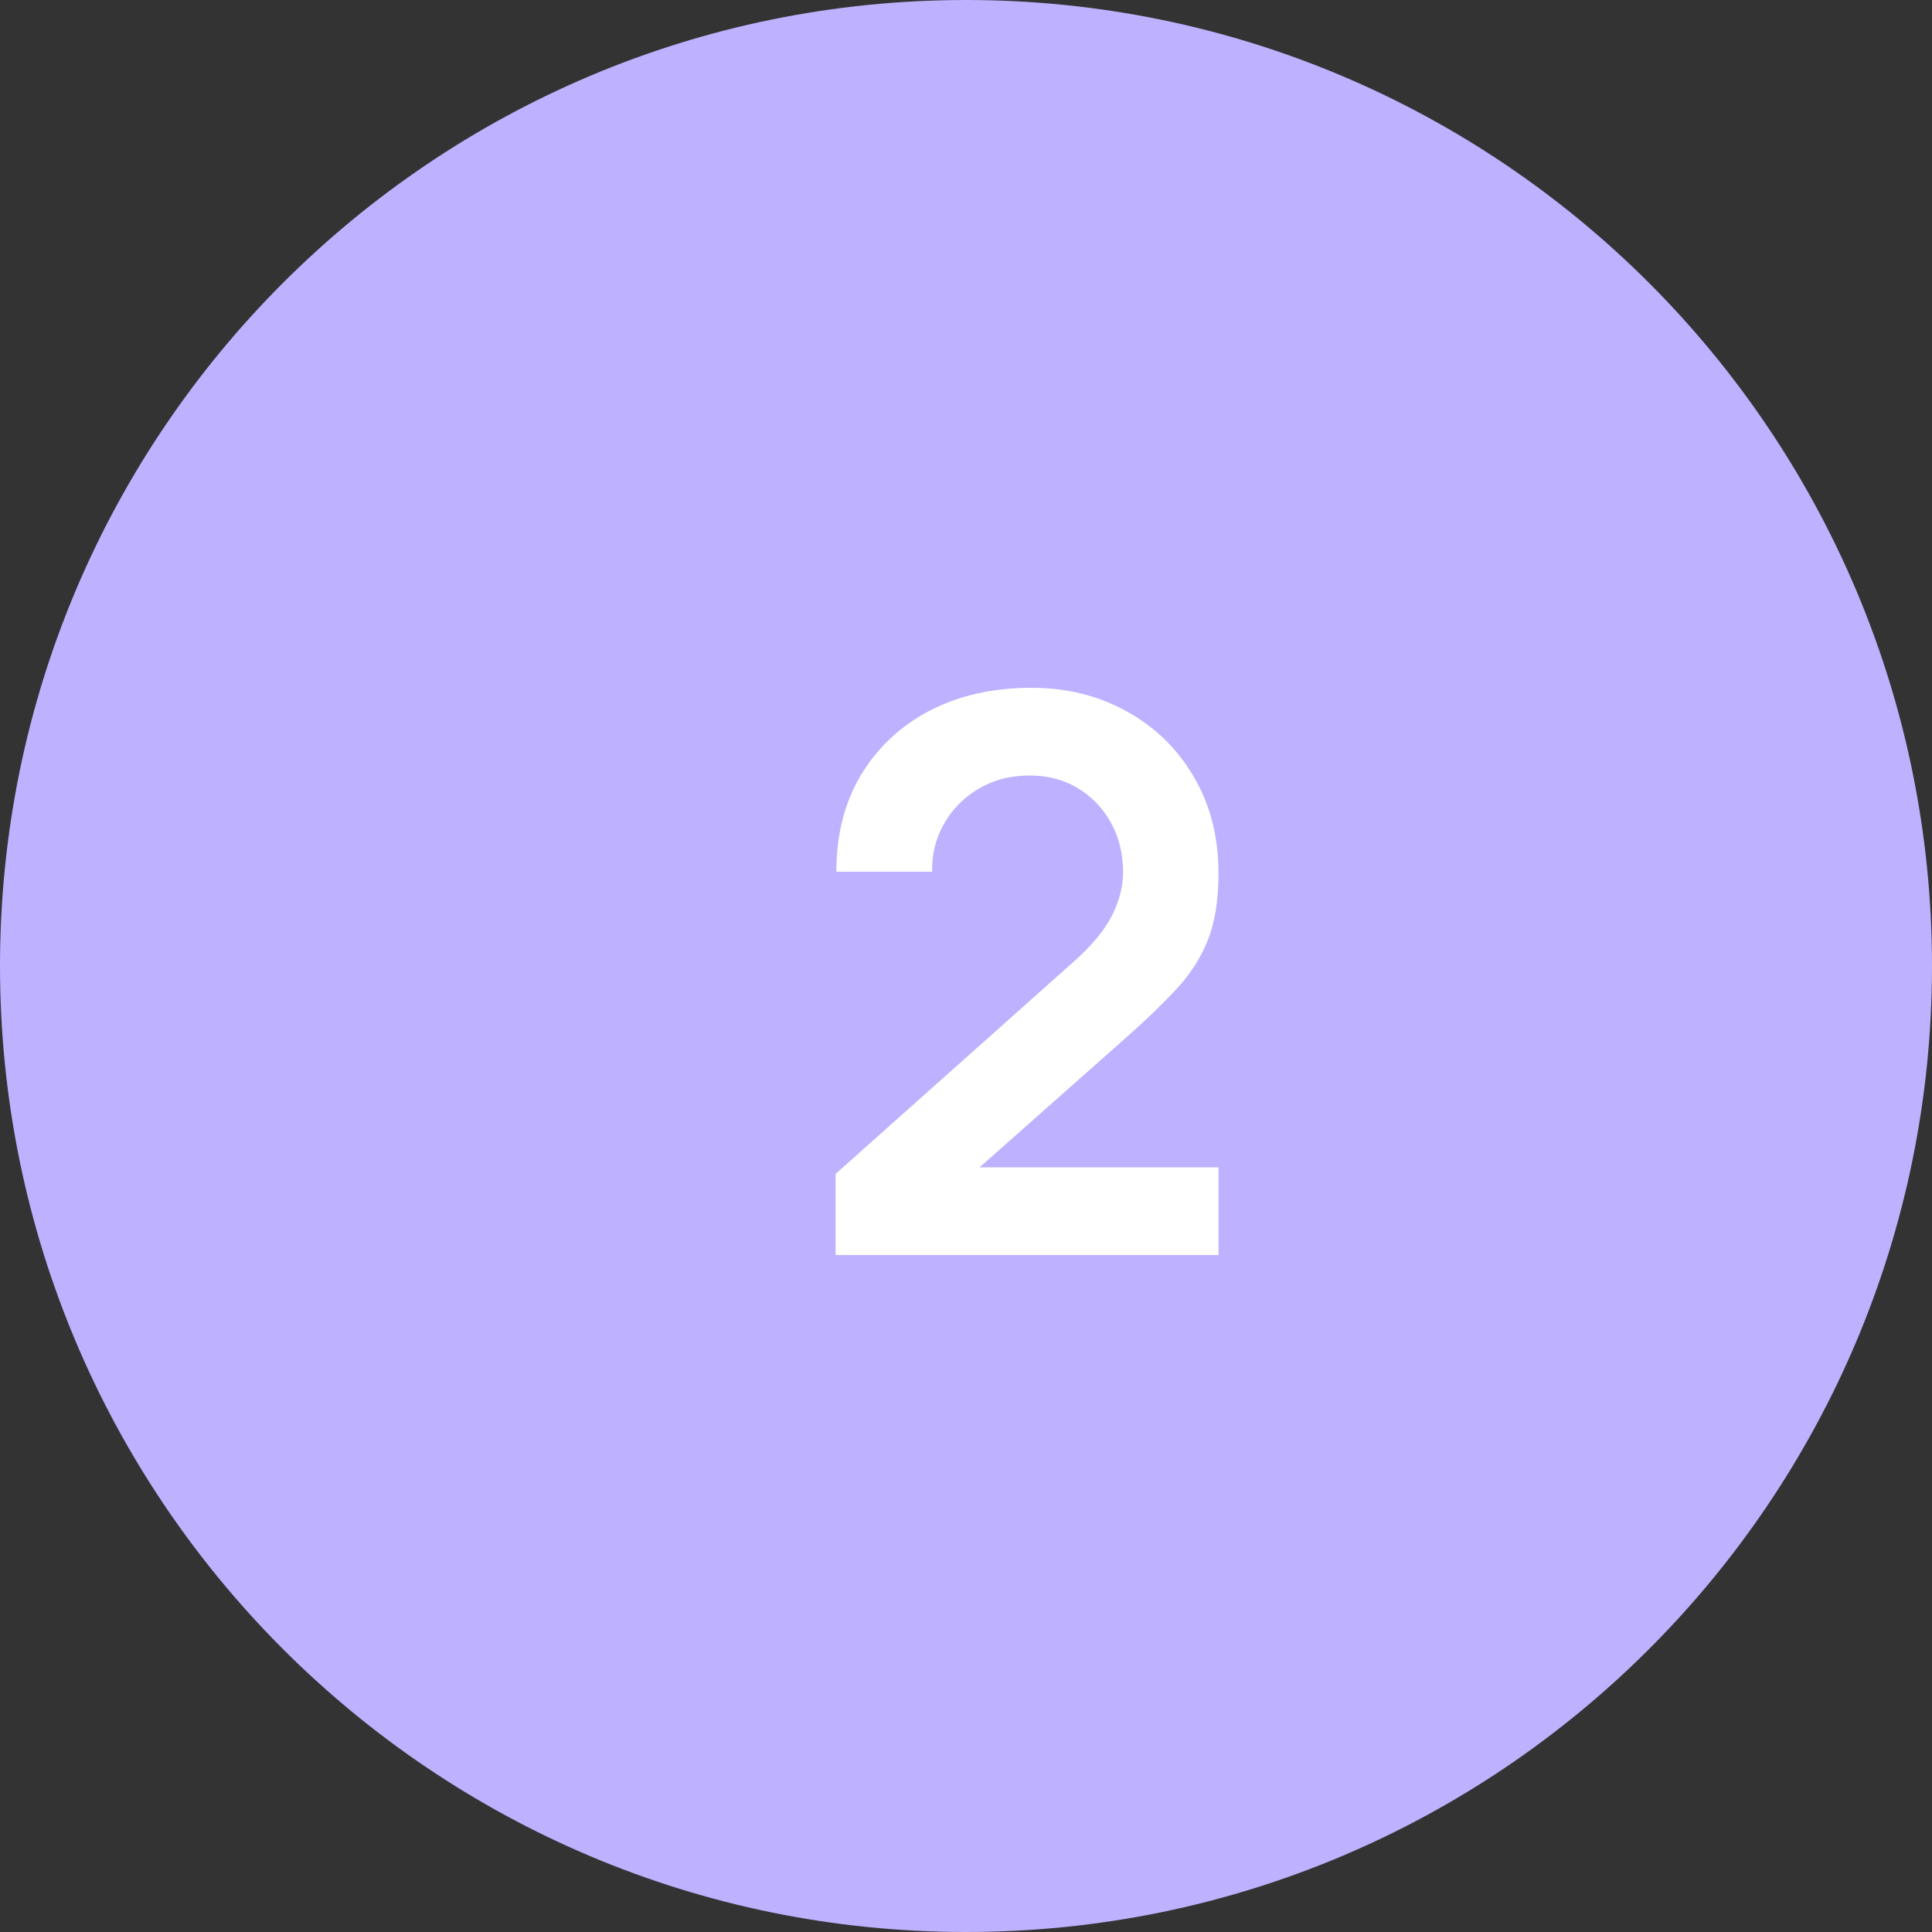
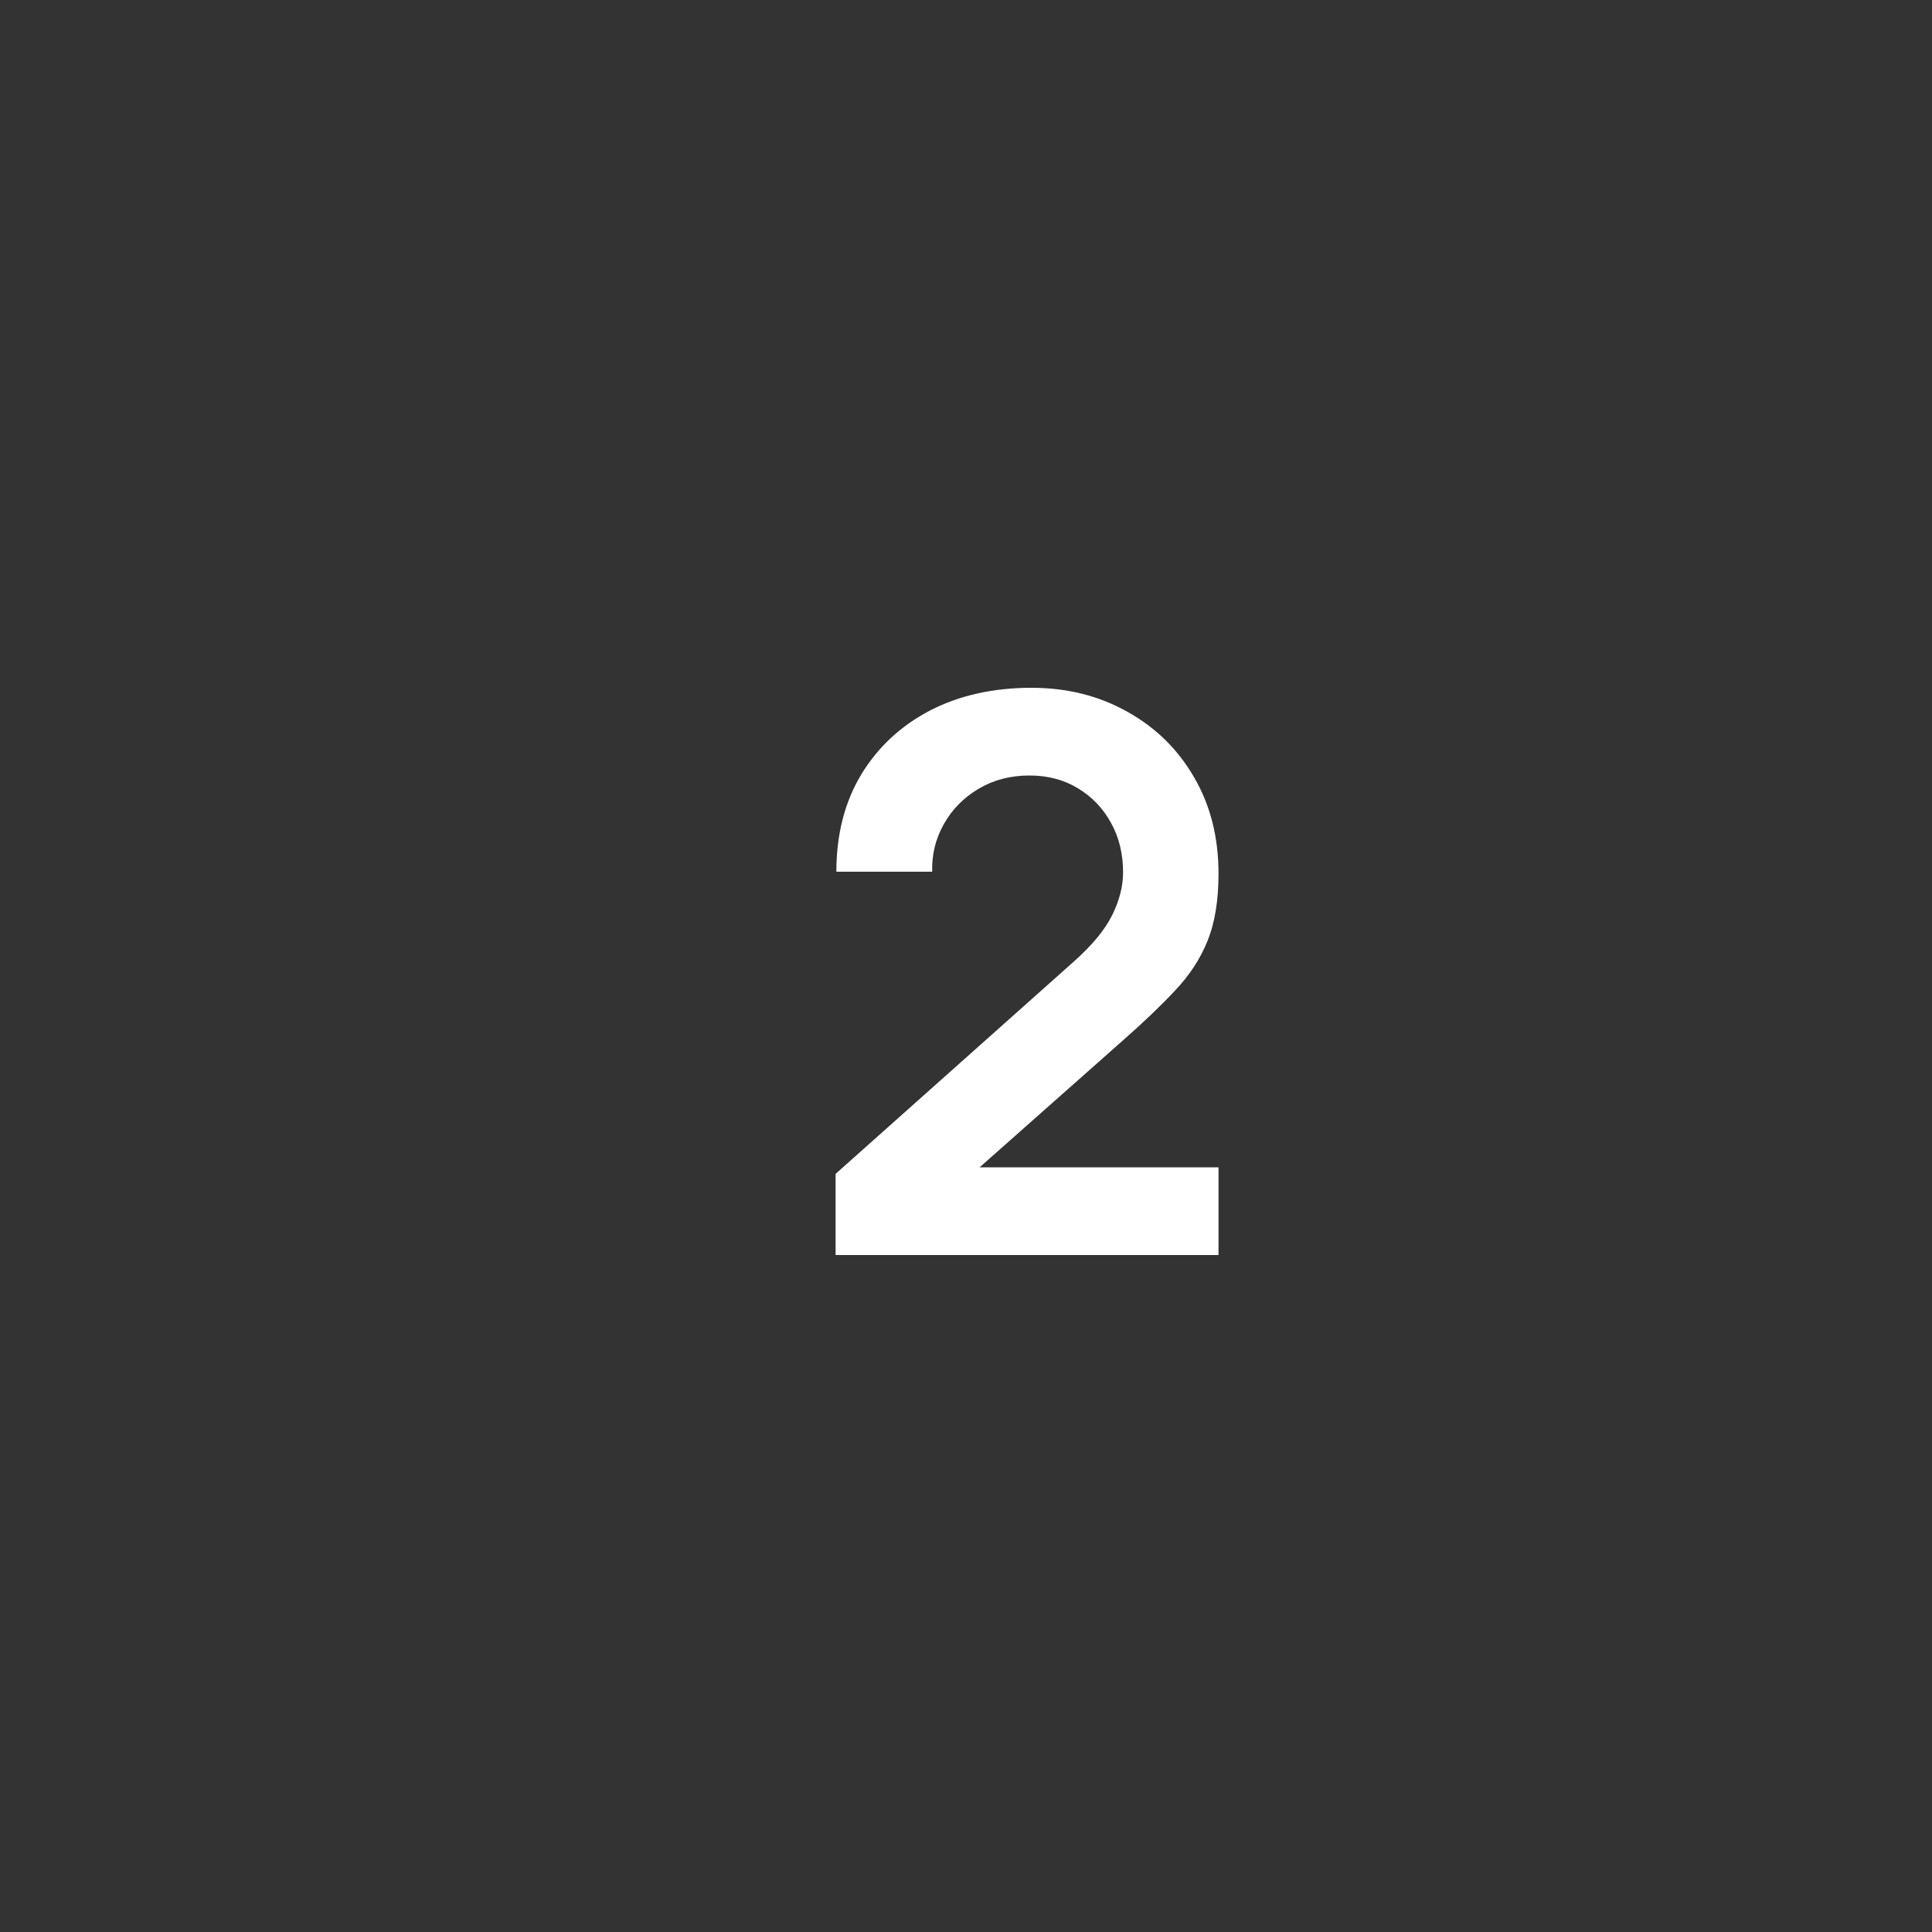
<svg xmlns="http://www.w3.org/2000/svg" width="80" height="80" viewBox="0 0 80 80" fill="none">
  <rect x="0" y="0" width="80" height="80" fill="#333333" stroke="none" />
-   <path d="M80 40C80 17.909 62.091 -2.71409e-06 40 -1.74845e-06C17.909 -7.82807e-07 -2.7141e-06 17.909 -1.74846e-06 40C-7.82809e-07 62.091 17.909 80 40 80C62.091 80 80 62.091 80 40Z" fill="#BEB1FF" />
  <path d="M34.6 51.968V48.608L44.456 39.824C45.224 39.141 45.757 38.496 46.056 37.888C46.355 37.28 46.504 36.693 46.504 36.128C46.504 35.36 46.339 34.677 46.008 34.08C45.677 33.472 45.219 32.992 44.632 32.64C44.056 32.288 43.389 32.112 42.632 32.112C41.832 32.112 41.123 32.299 40.504 32.672C39.896 33.035 39.421 33.52 39.08 34.128C38.739 34.736 38.579 35.392 38.6 36.096H34.632C34.632 34.56 34.973 33.221 35.656 32.08C36.349 30.939 37.299 30.053 38.504 29.424C39.72 28.795 41.123 28.48 42.712 28.48C44.184 28.48 45.507 28.811 46.68 29.472C47.853 30.123 48.776 31.029 49.448 32.192C50.12 33.344 50.456 34.672 50.456 36.176C50.456 37.275 50.307 38.197 50.008 38.944C49.709 39.691 49.261 40.379 48.664 41.008C48.077 41.637 47.347 42.336 46.472 43.104L39.48 49.296L39.128 48.336H50.456V51.968H34.6Z" fill="white" />
</svg>